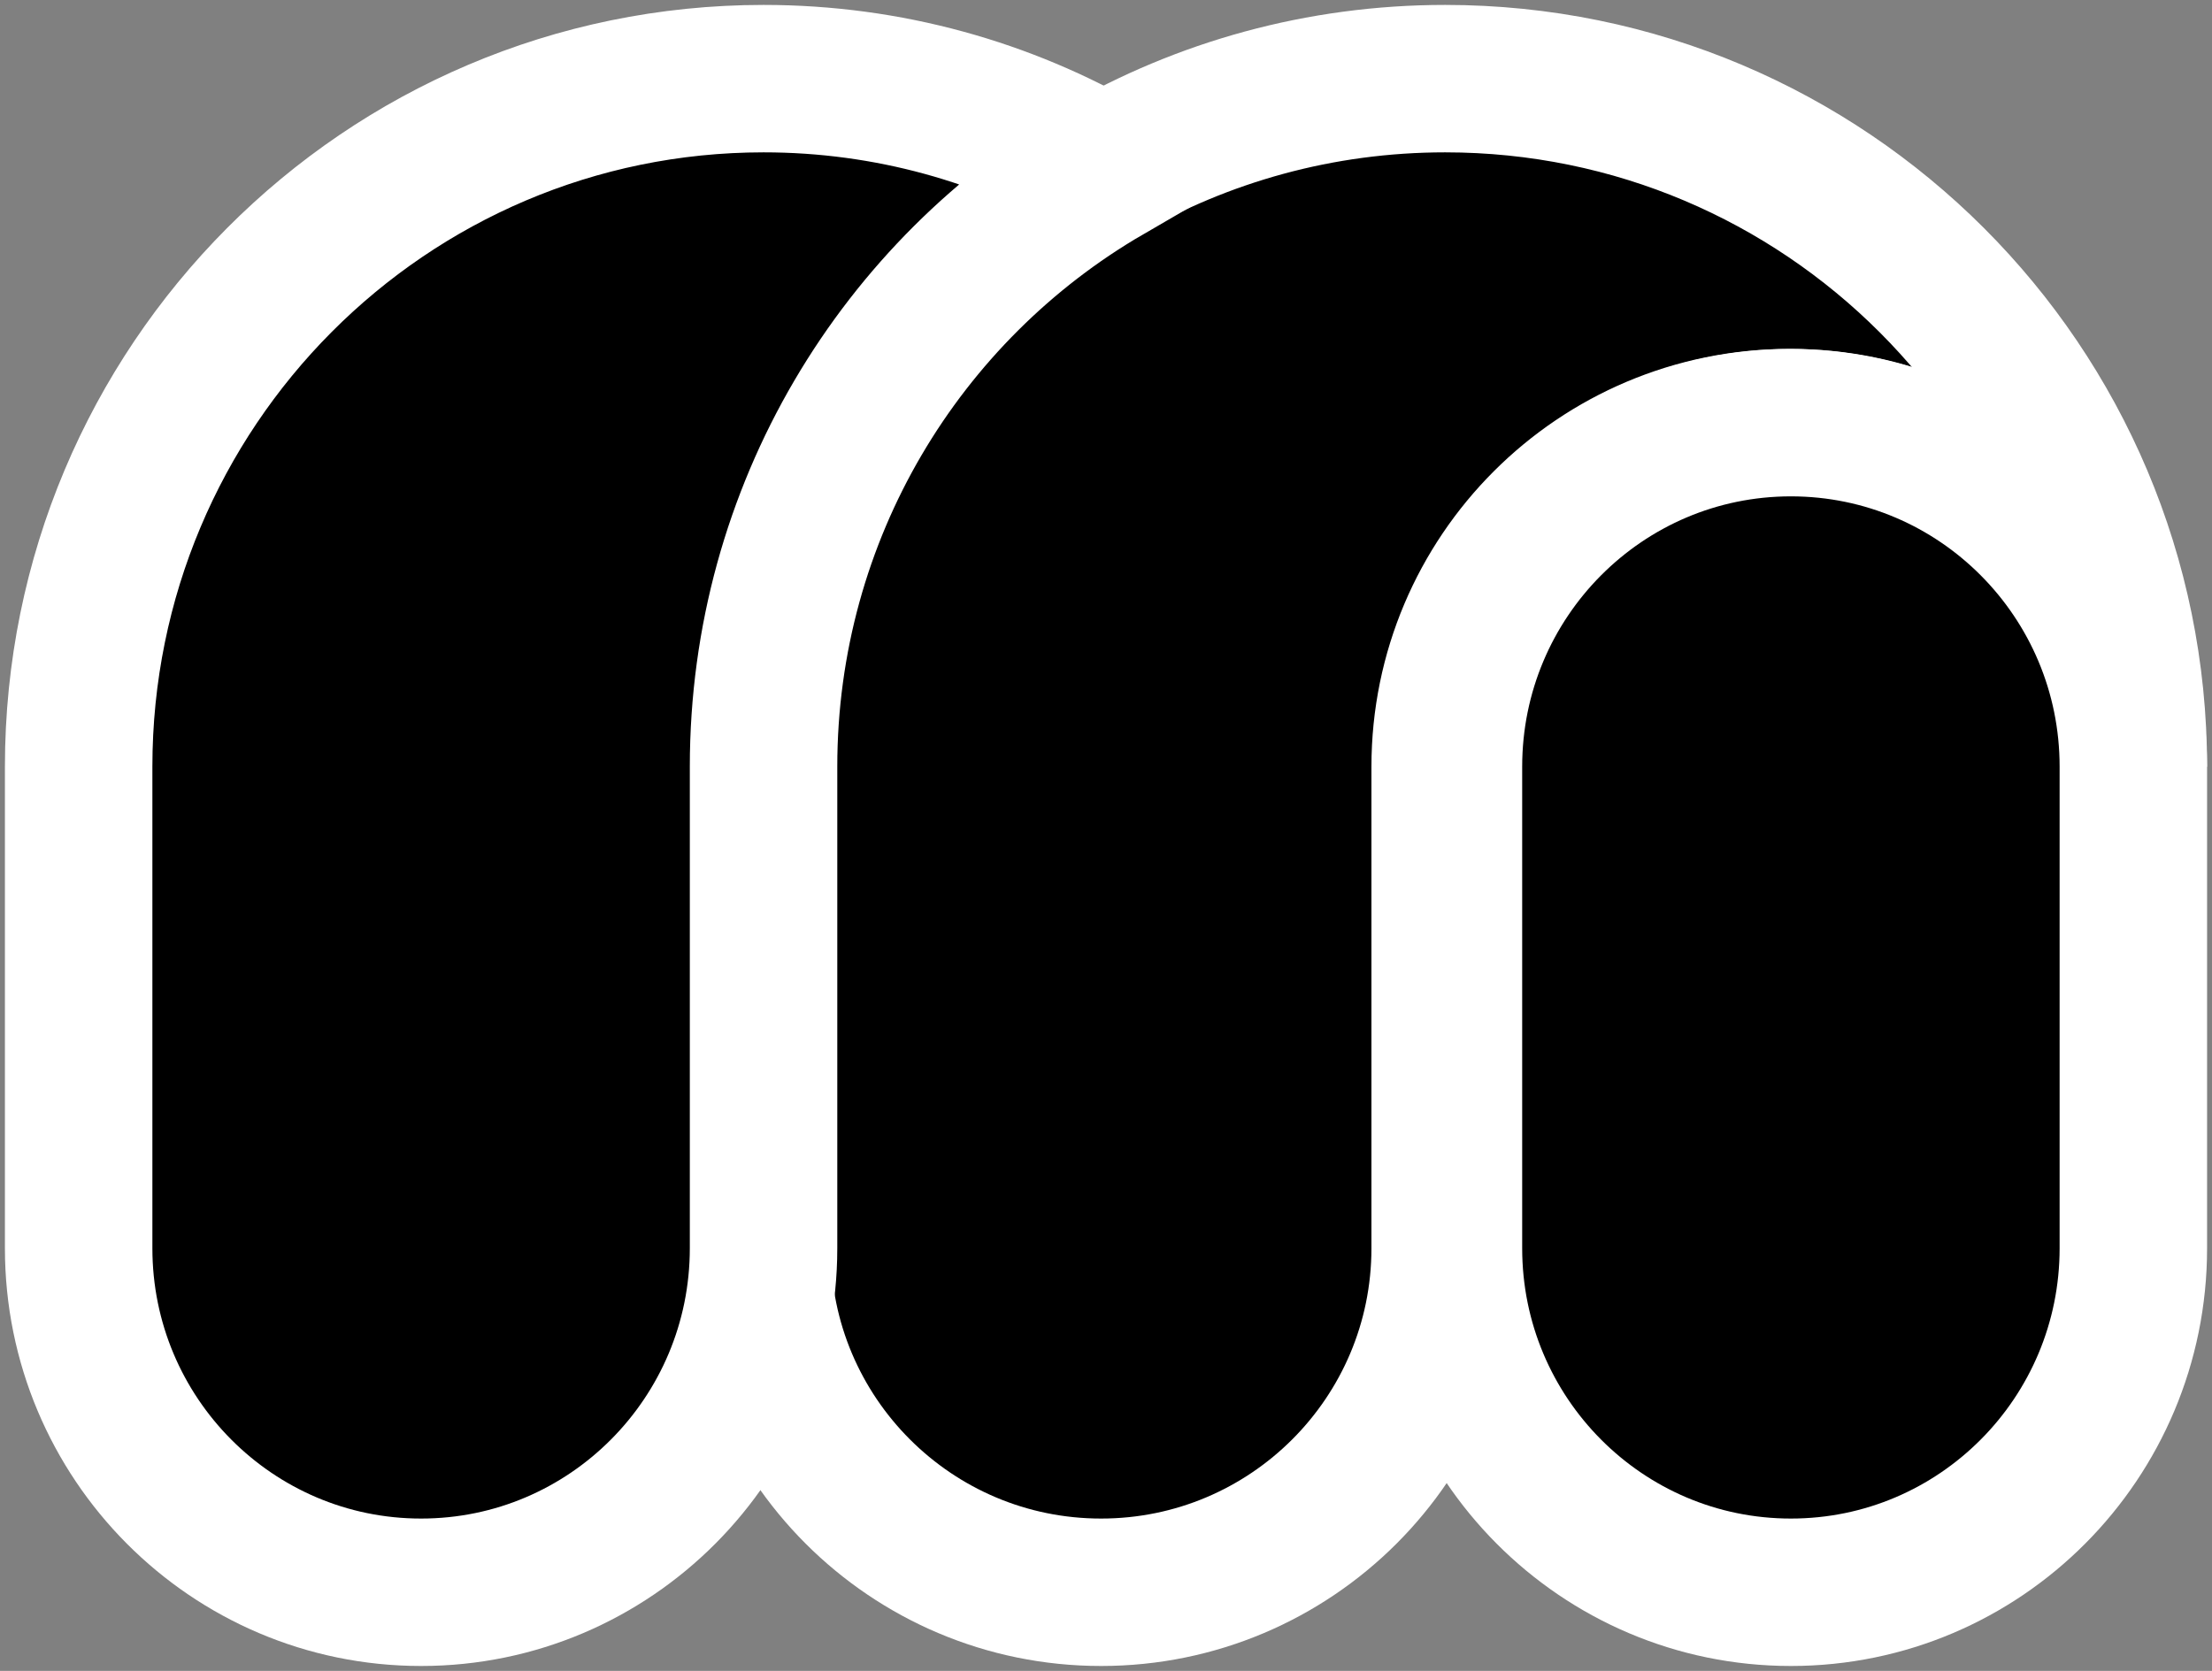
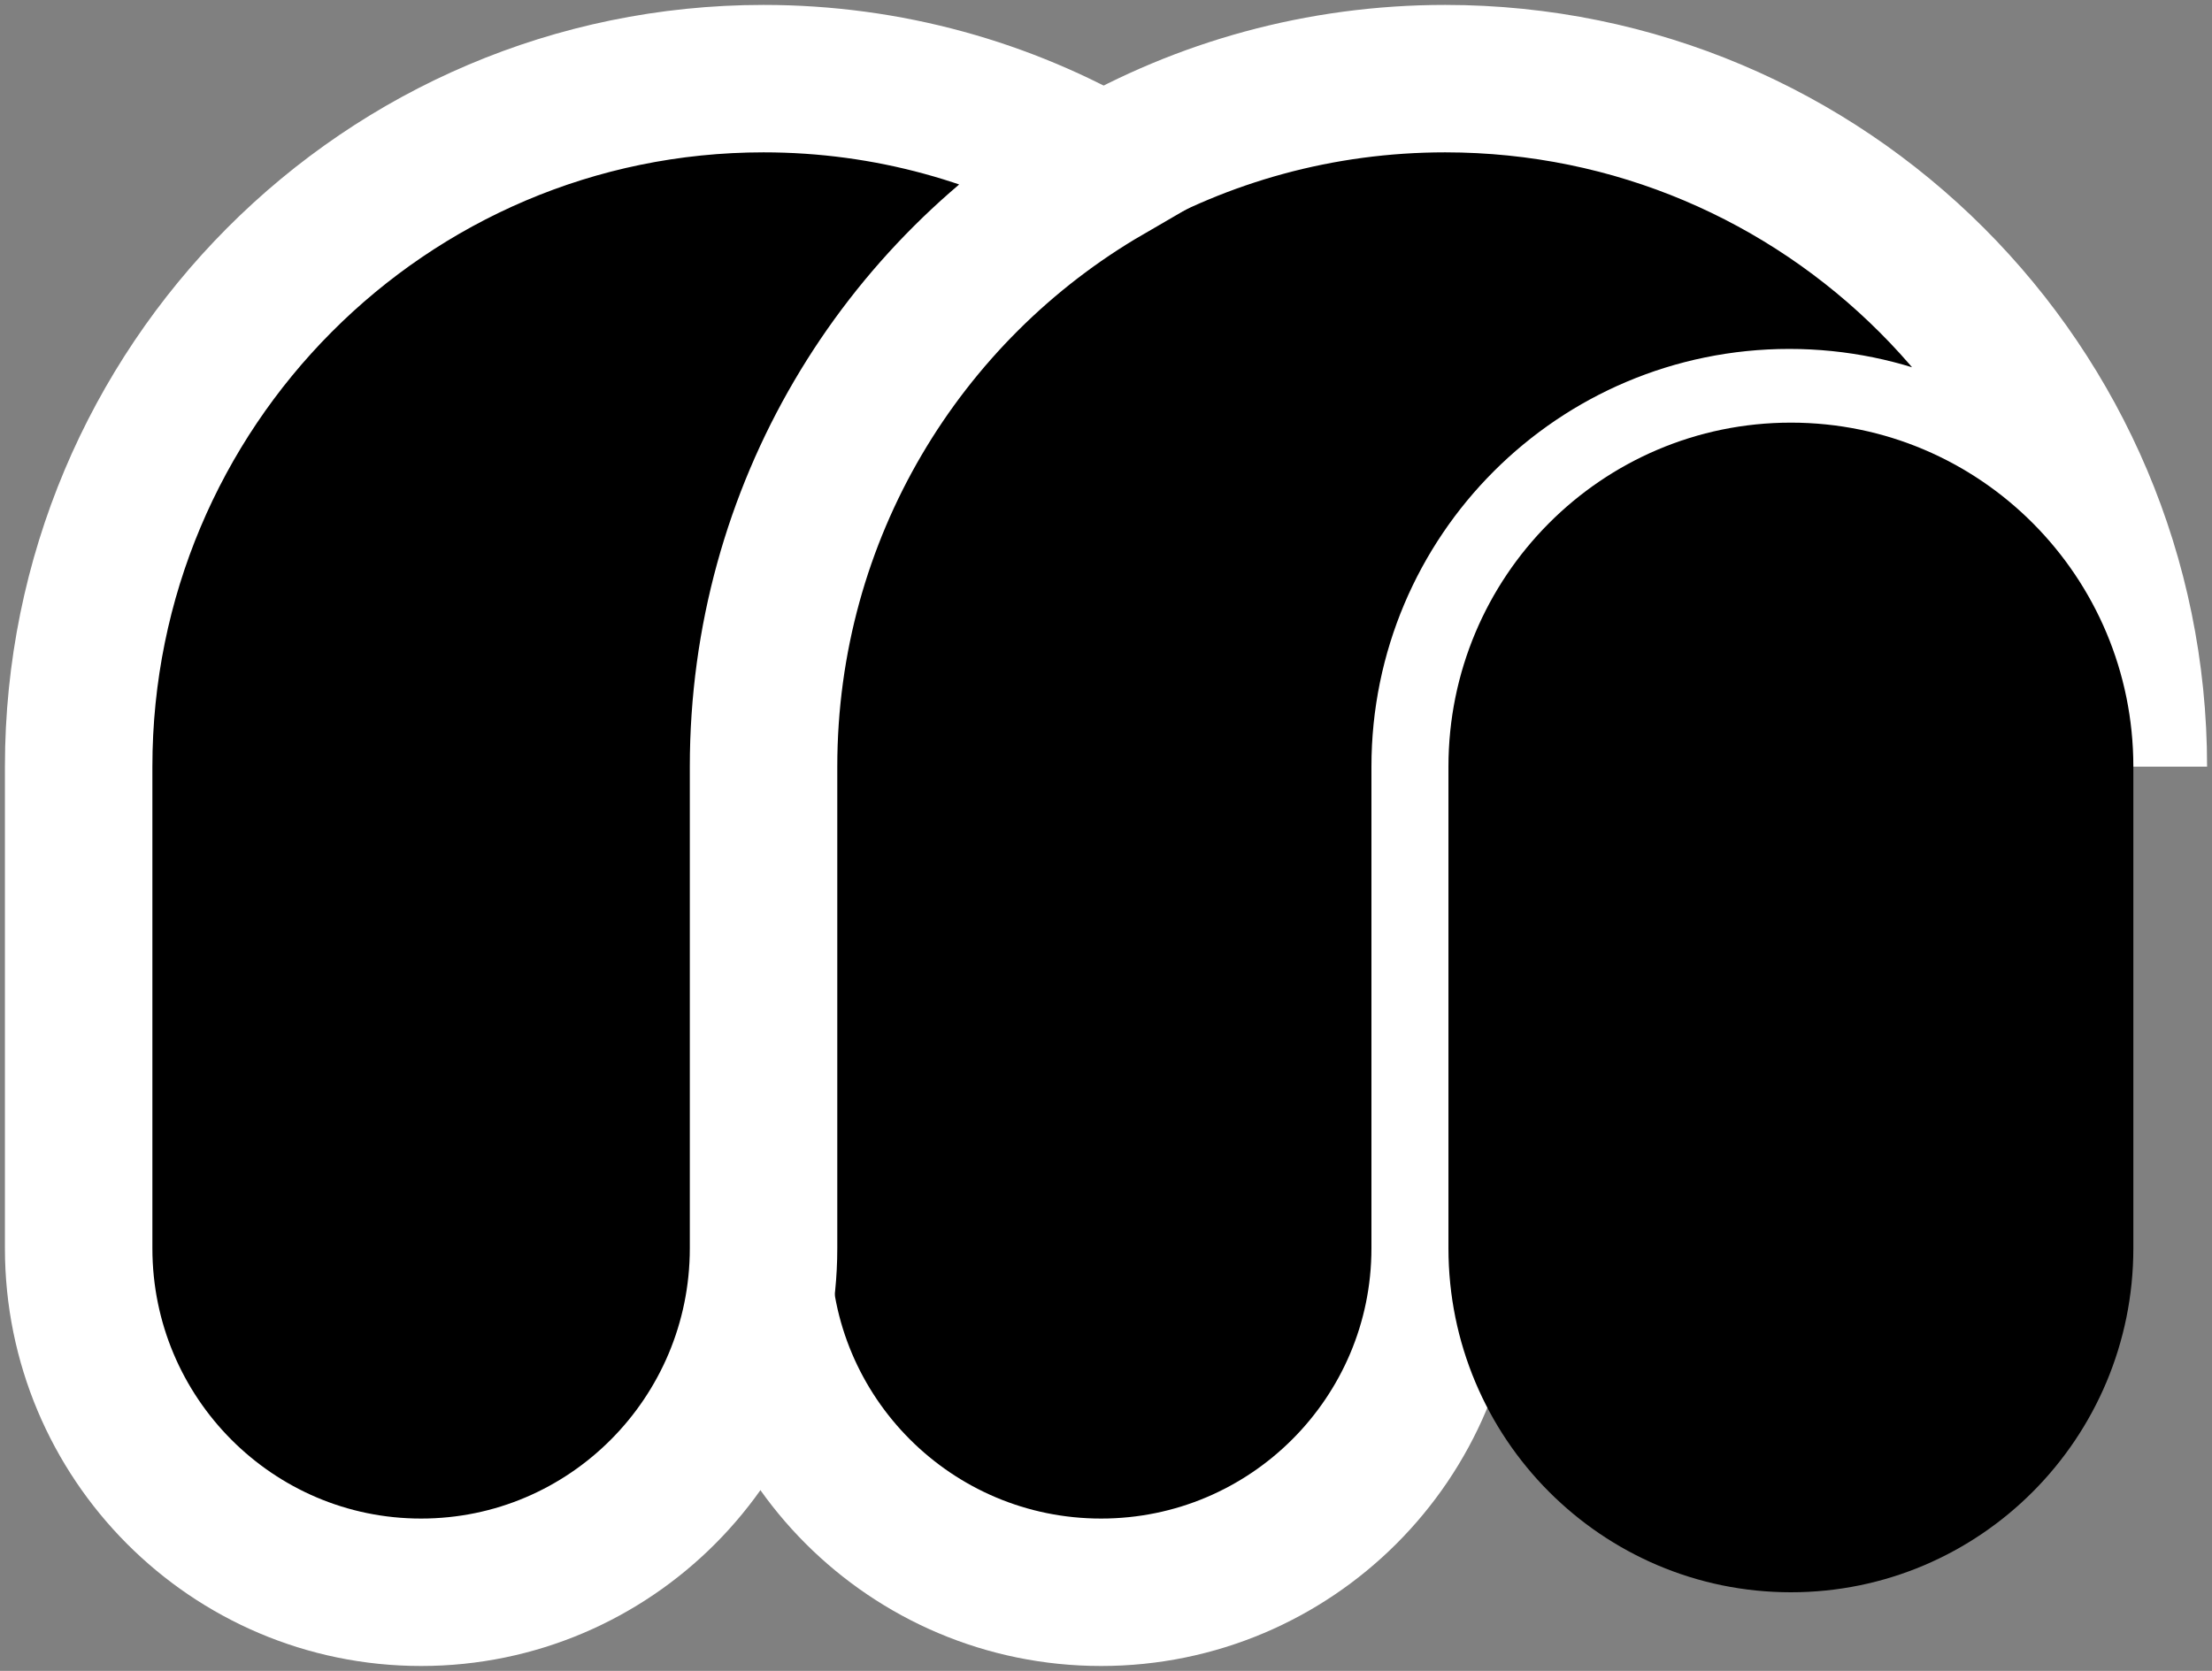
<svg xmlns="http://www.w3.org/2000/svg" width="225" height="170" viewBox="0 0 225 170" fill="none">
  <rect x="0" y="0" width="225" height="170" fill="#808080" stroke="none" />
  <path d="M182 43C162.67 43 147 58.67 147 78V127C147 146.33 131.33 162 112 162C92.67 162 77 146.33 77 127V78C77 52.09 91.077 29.468 112 17.365C122.296 11.409 134.25 8 147 8C185.66 8 217 39.34 217 78C217 58.67 201.33 43 182 43Z" fill="hsl(158, 74%, 42%)" stroke="white" stroke-width="15" />
  <path d="M182.167 43C162.929 43 147.333 58.67 147.333 78V127C147.333 146.33 162.929 162 182.167 162C201.405 162 217 146.33 217 127V78C217 58.67 201.405 43 182.167 43Z" fill="hsl(158, 74%, 42%)" />
  <path d="M8 78C8 39.34 39.191 8 77.667 8C90.356 8 102.253 11.409 112.5 17.365C91.677 29.468 77.667 52.09 77.667 78V127C77.667 146.33 62.071 162 42.833 162C23.595 162 8 146.33 8 127V78Z" fill="hsl(158, 74%, 42%)" />
-   <path d="M182.167 43C162.929 43 147.333 58.67 147.333 78V127C147.333 146.33 162.929 162 182.167 162C201.405 162 217 146.33 217 127V78C217 58.67 201.405 43 182.167 43Z" stroke="white" stroke-width="15" />
  <path d="M8 78C8 39.34 39.191 8 77.667 8C90.356 8 102.253 11.409 112.5 17.365C91.677 29.468 77.667 52.09 77.667 78V127C77.667 146.33 62.071 162 42.833 162C23.595 162 8 146.33 8 127V78Z" stroke="white" stroke-width="15" />
</svg>